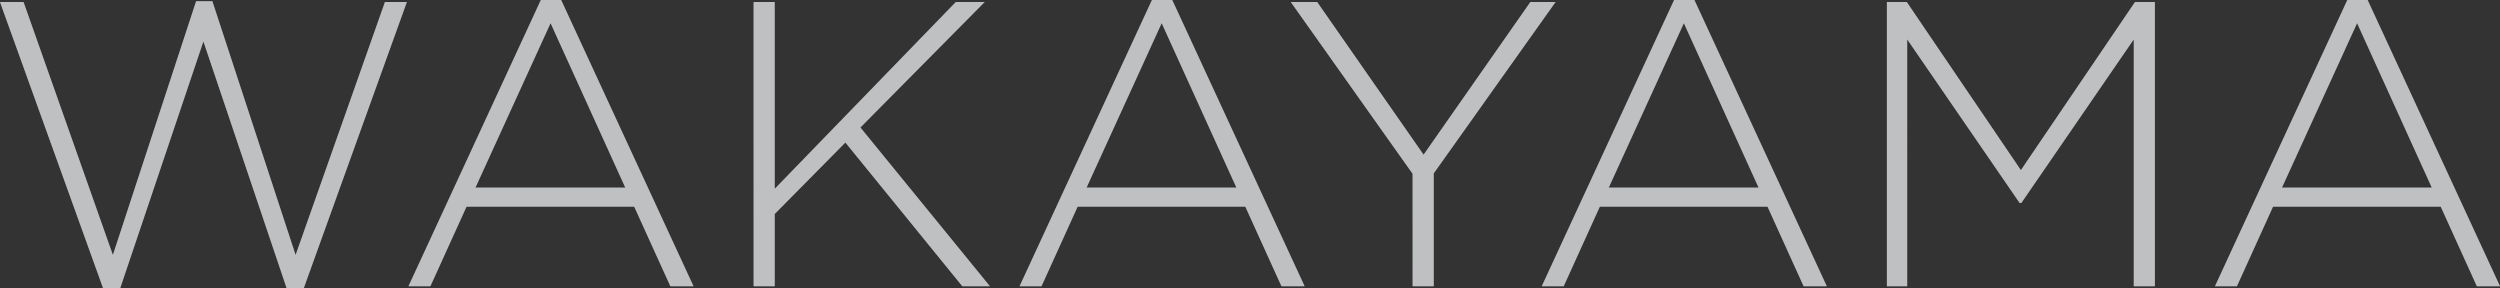
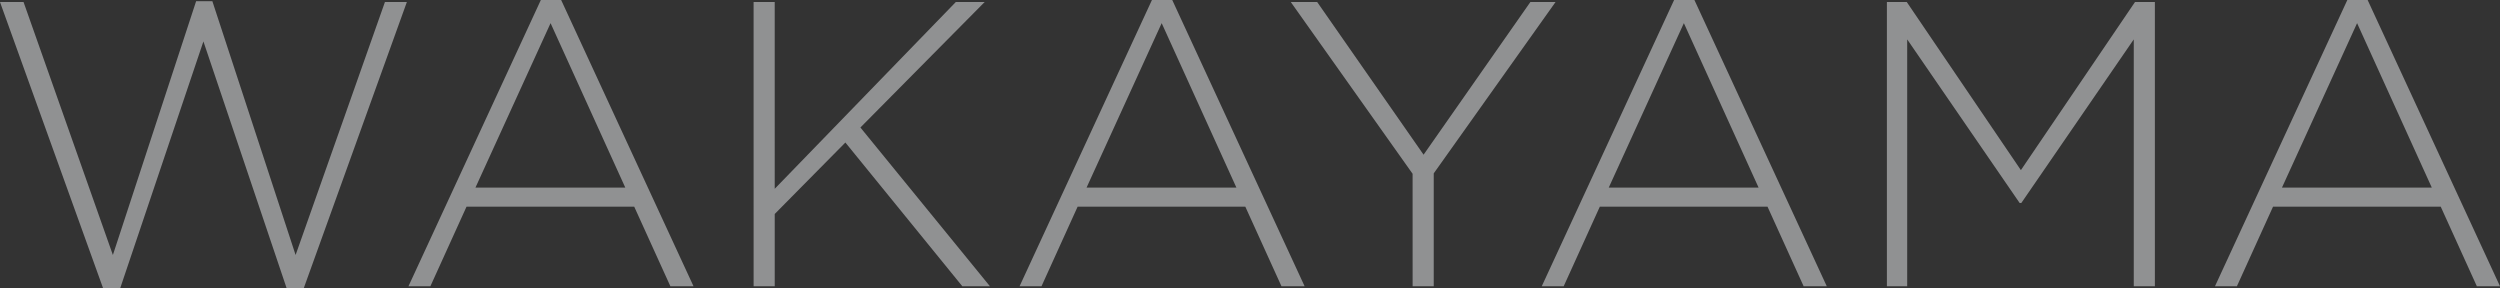
<svg xmlns="http://www.w3.org/2000/svg" width="800.41" height="92.3" viewBox="0 0 800.41 92.3">
  <rect x="0" y="0" width="800.41" height="92.3" fill="#333333" stroke="none" />
  <g id="Group_18523" data-name="Group 18523" transform="translate(-0.185 -369.354)">
    <path id="Path_11213" data-name="Path 11213" d="M-366.8.65h5.46l26.65-79.04L-308.035.65h5.46L-269.555-91h-7.02l-28.6,80.99-26.65-81.25h-5.2l-26.65,81.25L-392.275-91h-7.54Zm97.76-.65h7.02l11.57-25.48h53.69L-185.185,0h7.41l-42.38-91.65h-6.5Zm21.45-31.59,24.05-52.65,23.92,52.65ZM-158.535,0h6.76V-23.14l22.62-22.88L-91.715,0h8.84l-41.47-50.83L-84.565-91H-93.8l-57.98,59.8V-91h-6.76Zm85.15,0h7.02L-54.8-25.48h53.69L10.465,0h7.41l-42.38-91.65h-6.5Zm21.45-31.59,24.05-52.65,23.92,52.65ZM52.455,0h6.76V-36.14l39-54.86h-8.06L55.965-42.12,21.9-91h-8.45l39,54.99ZM93.8,0h7.02l11.57-25.48h53.69L177.645,0h7.41l-42.38-91.65h-6.5Zm21.45-31.59L139.3-84.24l23.92,52.65ZM204.3,0h6.5V-79.04l36.01,52.39h.52l36.01-52.39V0h6.76V-91h-6.37L247.2-37.18,210.665-91H204.3Zm105.04,0h7.02l11.57-25.48h53.69L393.185,0h7.41l-42.38-91.65h-6.5Zm21.45-31.59,24.05-52.65,23.92,52.65Z" transform="translate(400 461.004)" fill="#ebecef" opacity="0.507" />
-     <path id="Path_11091" data-name="Path 11091" d="M-366.8.65h5.46l26.65-79.04L-308.035.65h5.46L-269.555-91h-7.02l-28.6,80.99-26.65-81.25h-5.2l-26.65,81.25L-392.275-91h-7.54Zm97.76-.65h7.02l11.57-25.48h53.69L-185.185,0h7.41l-42.38-91.65h-6.5Zm21.45-31.59,24.05-52.65,23.92,52.65ZM-158.535,0h6.76V-23.14l22.62-22.88L-91.715,0h8.84l-41.47-50.83L-84.565-91H-93.8l-57.98,59.8V-91h-6.76Zm85.15,0h7.02L-54.8-25.48h53.69L10.465,0h7.41l-42.38-91.65h-6.5Zm21.45-31.59,24.05-52.65,23.92,52.65ZM52.455,0h6.76V-36.14l39-54.86h-8.06L55.965-42.12,21.9-91h-8.45l39,54.99ZM93.8,0h7.02l11.57-25.48h53.69L177.645,0h7.41l-42.38-91.65h-6.5Zm21.45-31.59L139.3-84.24l23.92,52.65ZM204.3,0h6.5V-79.04l36.01,52.39h.52l36.01-52.39V0h6.76V-91h-6.37L247.2-37.18,210.665-91H204.3Zm105.04,0h7.02l11.57-25.48h53.69L393.185,0h7.41l-42.38-91.65h-6.5Zm21.45-31.59,24.05-52.65,23.92,52.65Z" transform="translate(400 461.004)" fill="#ebecef" opacity="0.507" />
  </g>
</svg>